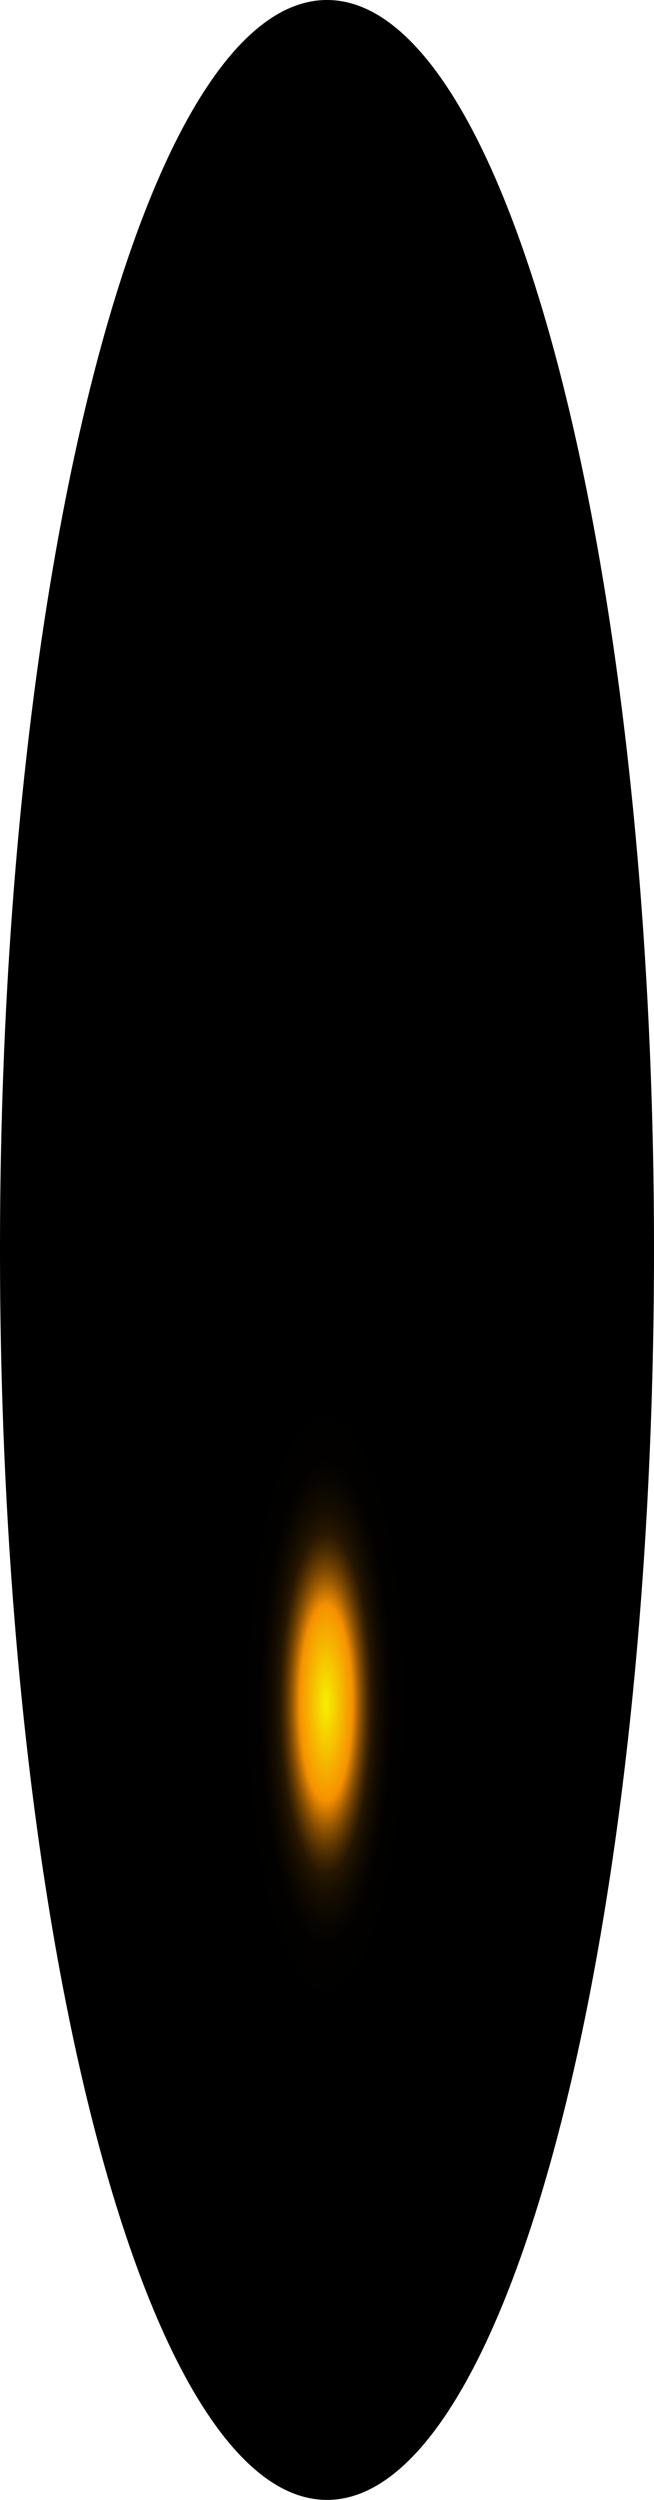
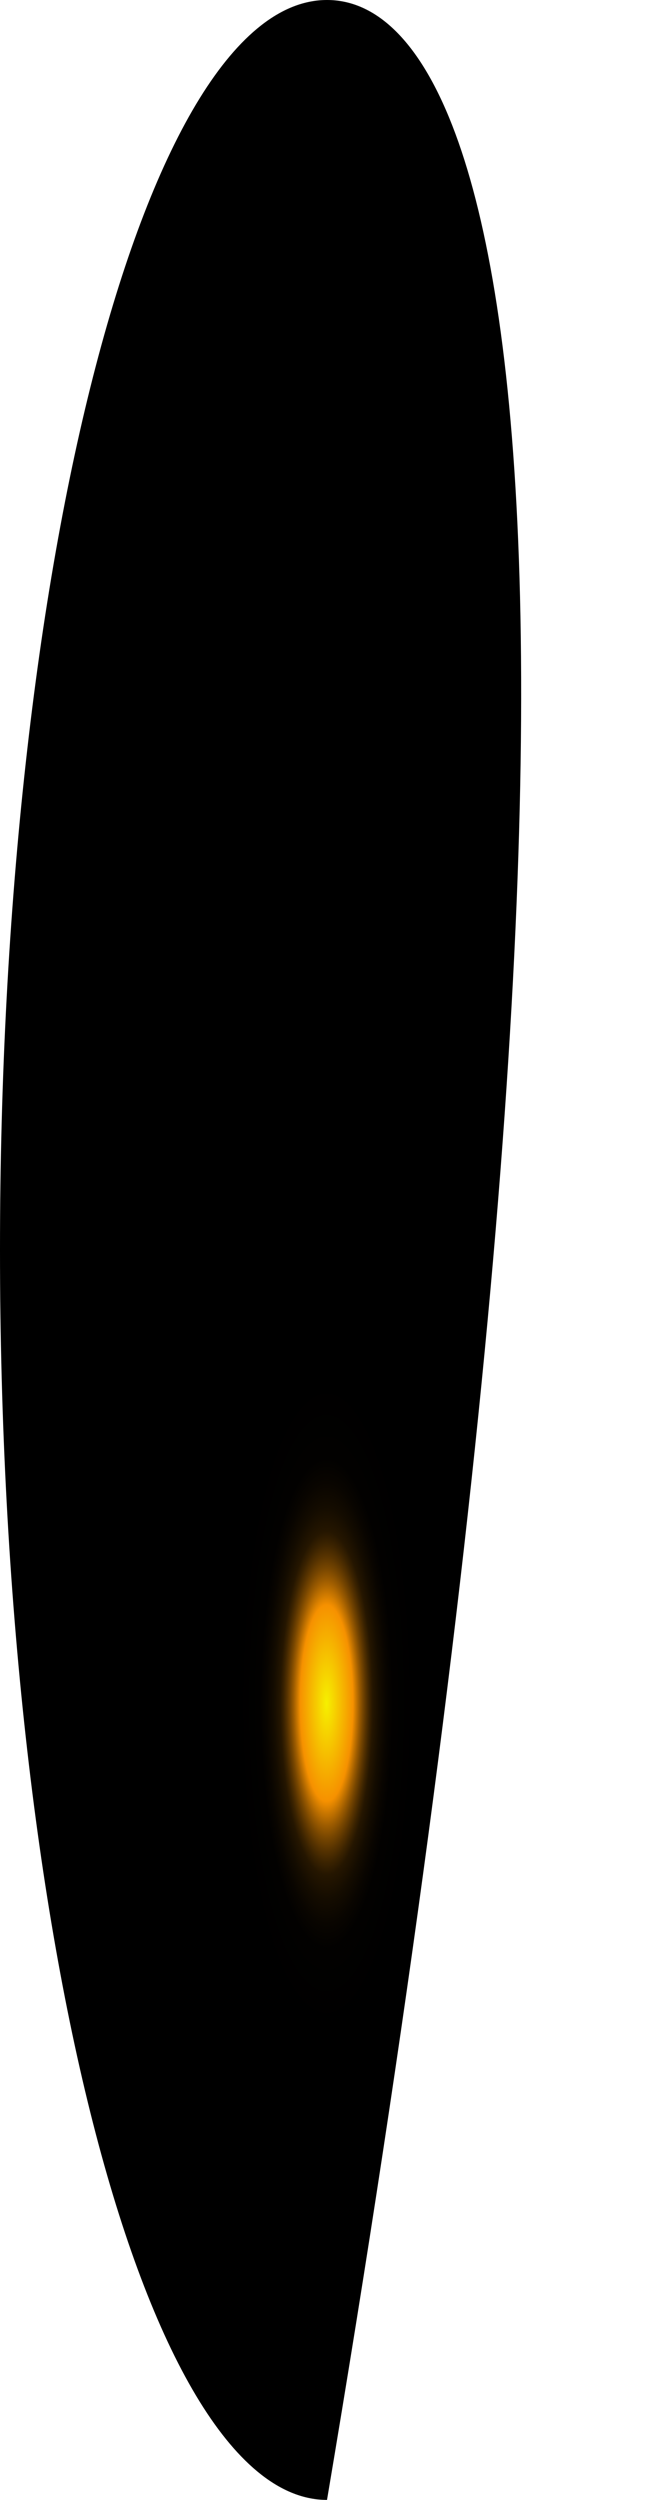
<svg xmlns="http://www.w3.org/2000/svg" fill="none" height="100%" overflow="visible" preserveAspectRatio="none" style="display: block;" viewBox="0 0 23.293 88.92" width="100%">
-   <path d="M11.647 88.92C18.079 88.92 23.293 69.015 23.293 44.46C23.293 19.906 18.079 0 11.647 0C5.214 0 0 19.906 0 44.46C0 69.015 5.214 88.92 11.647 88.92Z" fill="url(#paint0_radial_0_349)" id="Vector" style="mix-blend-mode:screen" />
+   <path d="M11.647 88.92C23.293 19.906 18.079 0 11.647 0C5.214 0 0 19.906 0 44.46C0 69.015 5.214 88.92 11.647 88.92Z" fill="url(#paint0_radial_0_349)" id="Vector" style="mix-blend-mode:screen" />
  <defs>
    <radialGradient cx="0" cy="0" gradientTransform="translate(11.612 60.939) scale(11.647 44.586)" gradientUnits="userSpaceOnUse" id="paint0_radial_0_349" r="1">
      <stop stop-color="#F6F000" />
      <stop offset="0.08" stop-color="#F69100" />
      <stop offset="0.09" stop-color="#C87600" />
      <stop offset="0.1" stop-color="#9D5C00" />
      <stop offset="0.11" stop-color="#774600" />
      <stop offset="0.12" stop-color="#573300" />
      <stop offset="0.13" stop-color="#3B2300" />
      <stop offset="0.14" stop-color="#251600" />
      <stop offset="0.16" stop-color="#140C00" />
      <stop offset="0.18" stop-color="#090500" />
      <stop offset="0.2" stop-color="#020100" />
      <stop offset="0.27" />
    </radialGradient>
  </defs>
</svg>